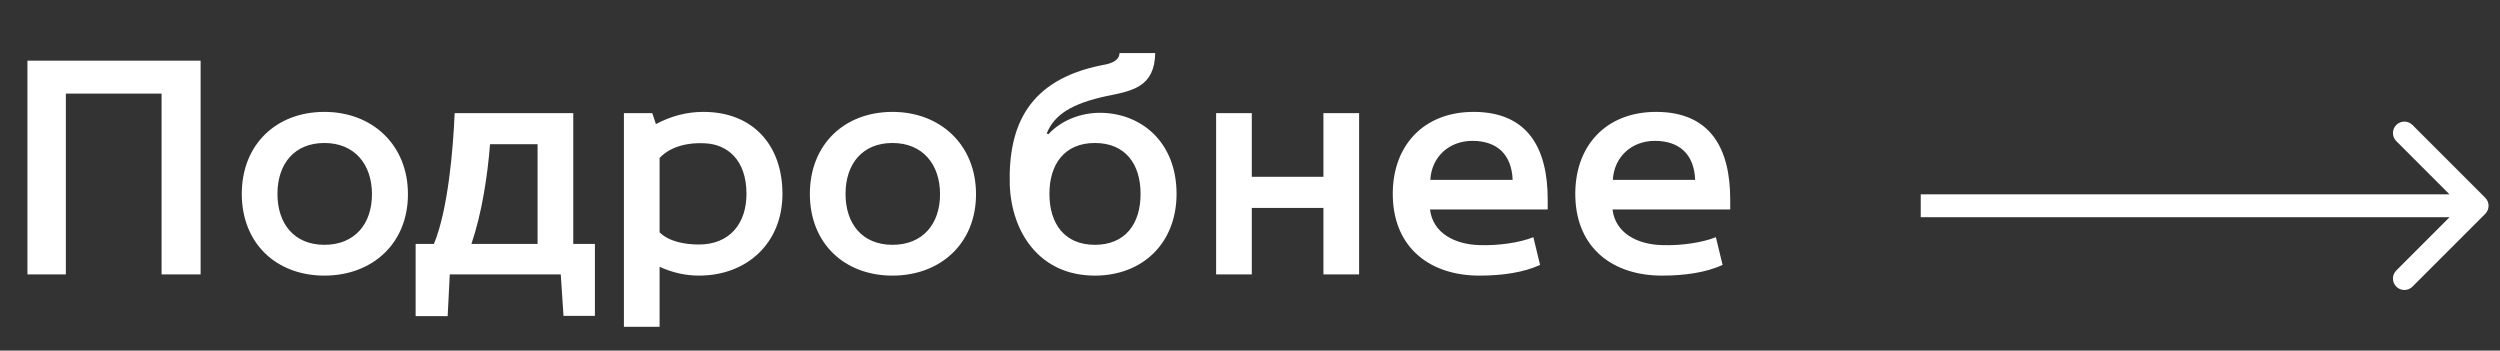
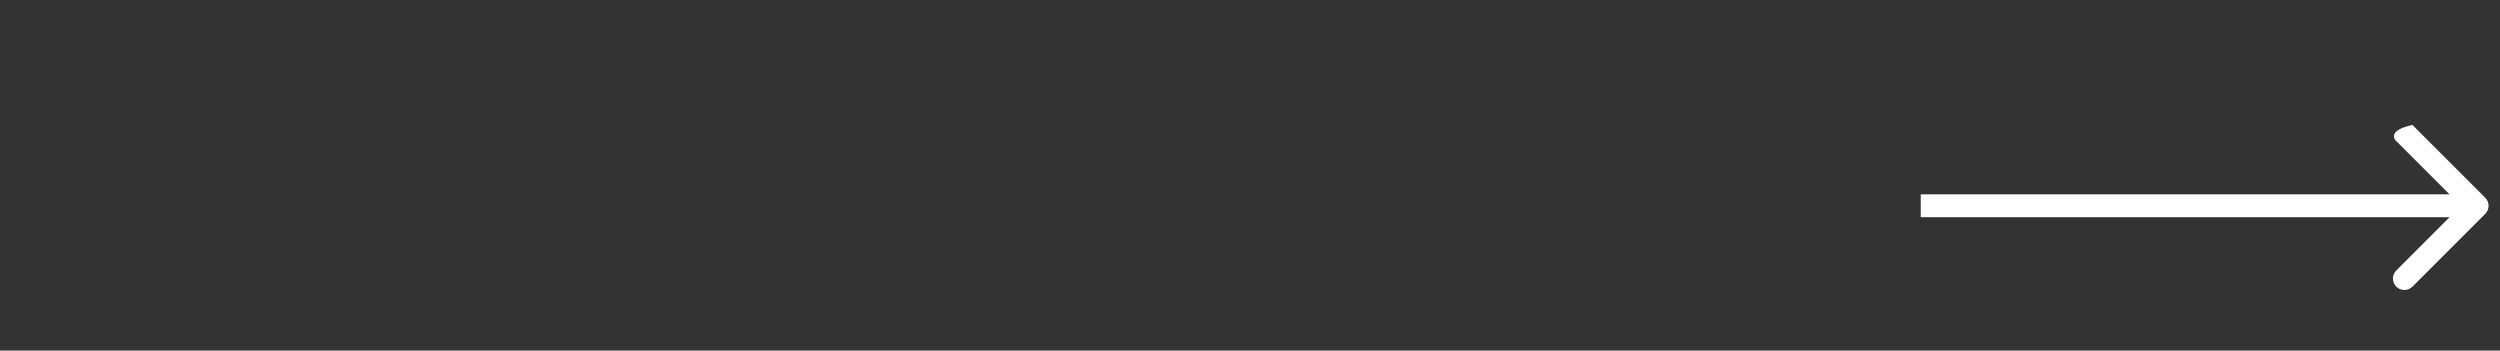
<svg xmlns="http://www.w3.org/2000/svg" width="164" height="23" viewBox="0 0 164 23" fill="none">
  <rect x="0" y="0" width="164" height="23" fill="#333333" stroke="none" />
-   <path d="M1.8 18V17.52V3.98H13.16V17.52V18H12.64H11.14H10.6V17.52V6.14H4.32V17.52V18H3.8H2.32H1.8ZM21.281 16.06C23.261 16.06 24.401 14.7 24.401 12.74C24.401 10.78 23.261 9.38 21.281 9.38C19.301 9.38 18.201 10.76 18.201 12.72C18.201 14.68 19.301 16.06 21.281 16.06ZM21.281 18.08C18.121 18.08 15.861 15.96 15.861 12.72C15.861 9.48 18.121 7.34 21.281 7.34C24.421 7.34 26.761 9.5 26.761 12.74C26.761 15.98 24.421 18.08 21.281 18.08ZM30.926 16H35.266V9.46H32.146C31.986 11.54 31.606 14 30.926 16ZM27.266 20.74V16H28.466C29.386 13.78 29.726 9.82 29.826 7.42H37.606V16H39.026V20.72H36.966L36.786 18H29.506L29.366 20.74H27.266ZM45.849 16.04C47.869 16.04 48.969 14.66 48.969 12.72C48.969 10.48 47.709 9.46 46.229 9.4C45.229 9.34 44.029 9.56 43.269 10.36V15.24C43.869 15.84 44.909 16.04 45.849 16.04ZM40.929 21.44V7.42H42.789L43.029 8.14C44.009 7.62 45.029 7.34 46.149 7.34C49.369 7.34 51.329 9.5 51.329 12.72C51.329 15.94 49.009 18.08 45.849 18.08C44.969 18.08 44.089 17.88 43.269 17.5V21.44H40.929ZM58.547 16.06C60.527 16.06 61.667 14.7 61.667 12.74C61.667 10.78 60.527 9.38 58.547 9.38C56.567 9.38 55.467 10.76 55.467 12.72C55.467 14.68 56.567 16.06 58.547 16.06ZM58.547 18.08C55.387 18.08 53.127 15.96 53.127 12.72C53.127 9.48 55.387 7.34 58.547 7.34C61.687 7.34 64.027 9.5 64.027 12.74C64.027 15.98 61.687 18.08 58.547 18.08ZM71.822 9.38C69.842 9.38 68.842 10.76 68.842 12.72C68.842 14.68 69.842 16.06 71.822 16.06C73.822 16.06 74.822 14.68 74.822 12.72C74.822 10.76 73.822 9.38 71.822 9.38ZM77.182 12.72C77.182 15.94 74.962 18.08 71.822 18.08C68.162 18.08 66.362 15.2 66.242 12.16C66.122 8.2 67.502 5.24 72.262 4.28C72.642 4.22 73.422 4.08 73.442 3.48H75.782C75.742 5.7 74.302 5.96 72.602 6.3C70.362 6.78 69.162 7.5 68.662 8.76L68.782 8.8C69.662 7.84 70.982 7.4 72.142 7.4C74.842 7.4 77.182 9.3 77.182 12.72ZM79.777 18V7.42H82.117V11.6H86.817V7.42H89.157V18H86.817V13.64H82.117V18H79.777ZM93.829 11.8H99.229C99.169 10.14 98.209 9.24 96.589 9.24C95.049 9.24 93.909 10.3 93.829 11.8ZM97.049 18.08C93.849 18.08 91.469 16.3 91.369 12.94C91.269 9.62 93.349 7.32 96.709 7.34C100.249 7.36 101.529 9.76 101.529 13.08V13.74H93.809C93.989 15.3 95.449 16.04 97.069 16.08C98.309 16.12 99.689 15.92 100.589 15.56L101.029 17.38C99.929 17.88 98.549 18.08 97.049 18.08ZM105.802 11.8H111.202C111.142 10.14 110.182 9.24 108.562 9.24C107.022 9.24 105.882 10.3 105.802 11.8ZM109.022 18.08C105.822 18.08 103.442 16.3 103.342 12.94C103.242 9.62 105.322 7.32 108.682 7.34C112.222 7.36 113.502 9.76 113.502 13.08V13.74H105.782C105.962 15.3 107.422 16.04 109.042 16.08C110.282 16.12 111.662 15.92 112.562 15.56L113.002 17.38C111.902 17.88 110.522 18.08 109.022 18.08Z" fill="white" />
-   <path d="M163.03 14.03C163.323 13.737 163.323 13.263 163.03 12.97L158.257 8.197C157.964 7.904 157.49 7.904 157.197 8.197C156.904 8.49 156.904 8.964 157.197 9.257L161.439 13.5L157.197 17.743C156.904 18.035 156.904 18.51 157.197 18.803C157.49 19.096 157.964 19.096 158.257 18.803L163.03 14.03ZM126 13.5V14.25H162.5V13.5V12.75H126V13.5Z" fill="white" />
+   <path d="M163.03 14.03C163.323 13.737 163.323 13.263 163.03 12.97L158.257 8.197C156.904 8.49 156.904 8.964 157.197 9.257L161.439 13.5L157.197 17.743C156.904 18.035 156.904 18.51 157.197 18.803C157.49 19.096 157.964 19.096 158.257 18.803L163.03 14.03ZM126 13.5V14.25H162.5V13.5V12.75H126V13.5Z" fill="white" />
</svg>